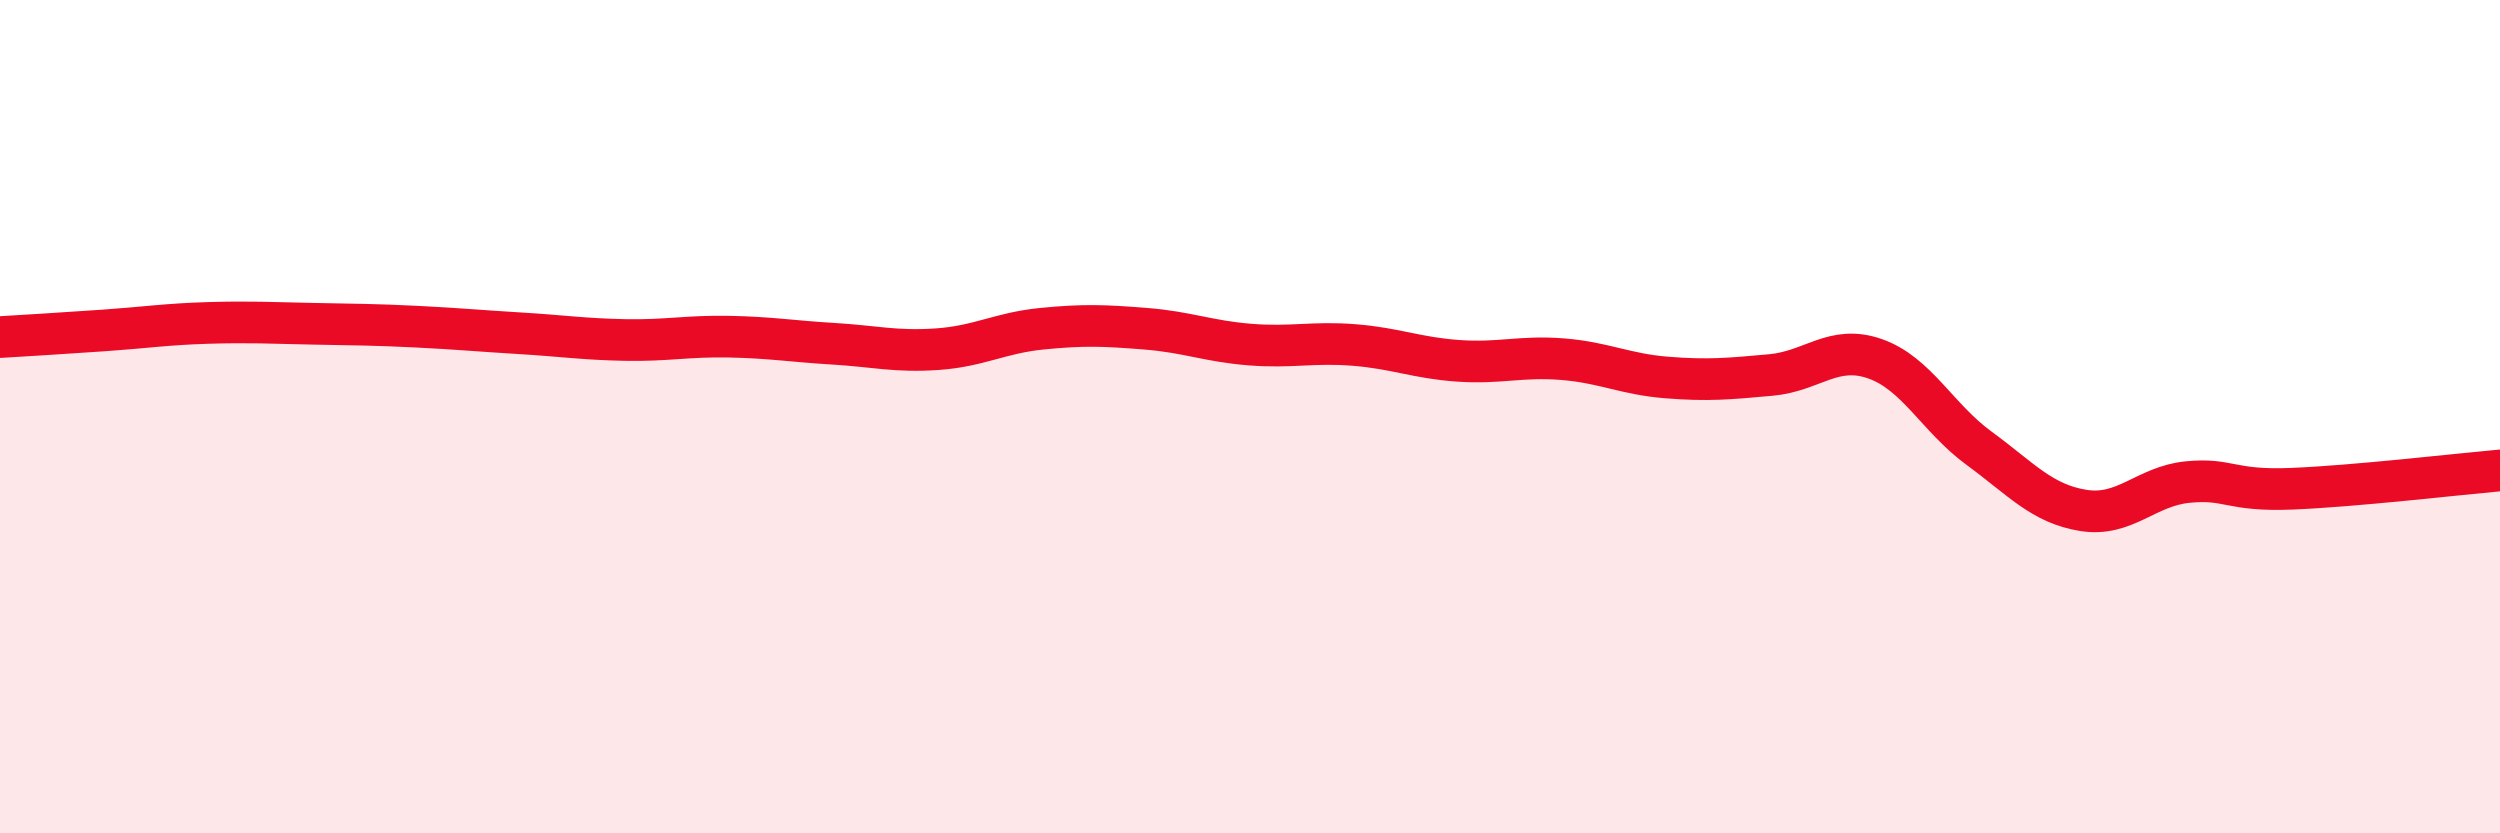
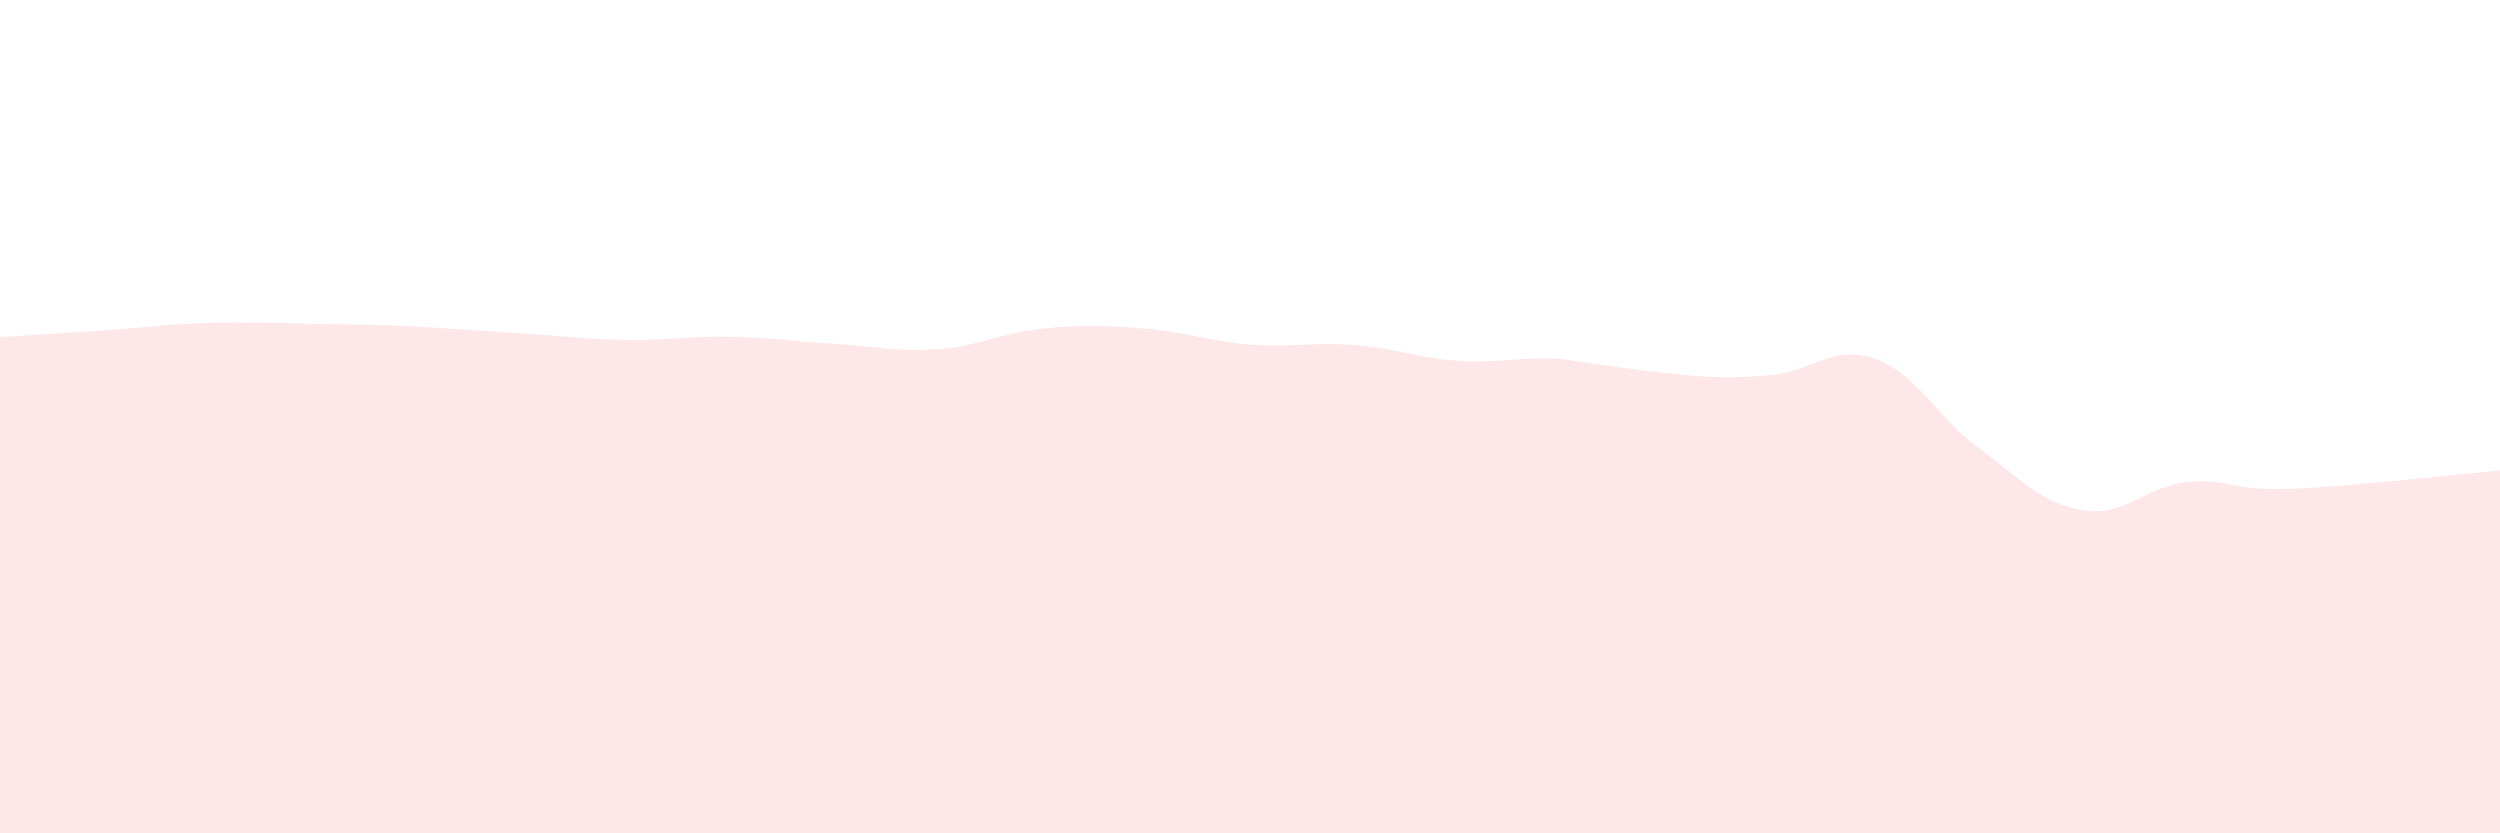
<svg xmlns="http://www.w3.org/2000/svg" width="60" height="20" viewBox="0 0 60 20">
-   <path d="M 0,8.09 C 0.5,8.06 1.5,8 2.5,7.93 C 3.5,7.86 4,7.78 5,7.75 C 6,7.72 6.5,7.75 7.5,7.77 C 8.5,7.79 9,7.79 10,7.84 C 11,7.89 11.5,7.94 12.5,8 C 13.5,8.06 14,8.14 15,8.16 C 16,8.18 16.5,8.06 17.5,8.08 C 18.5,8.1 19,8.19 20,8.25 C 21,8.31 21.5,8.45 22.5,8.38 C 23.5,8.31 24,7.99 25,7.89 C 26,7.79 26.5,7.81 27.5,7.89 C 28.5,7.97 29,8.19 30,8.27 C 31,8.35 31.5,8.2 32.5,8.28 C 33.5,8.36 34,8.59 35,8.66 C 36,8.73 36.5,8.54 37.5,8.62 C 38.5,8.7 39,8.98 40,9.06 C 41,9.14 41.5,9.09 42.5,9 C 43.5,8.91 44,8.26 45,8.61 C 46,8.96 46.5,10.03 47.5,10.76 C 48.5,11.49 49,12.09 50,12.25 C 51,12.41 51.5,11.67 52.5,11.57 C 53.5,11.47 53.5,11.79 55,11.73 C 56.5,11.67 59,11.38 60,11.29L60 20L0 20Z" fill="#EB0A25" opacity="0.1" stroke-linecap="round" stroke-linejoin="round" />
-   <path d="M 0,8.09 C 0.5,8.06 1.5,8 2.5,7.93 C 3.5,7.86 4,7.78 5,7.75 C 6,7.72 6.5,7.75 7.5,7.77 C 8.5,7.79 9,7.79 10,7.84 C 11,7.89 11.5,7.94 12.5,8 C 13.5,8.06 14,8.14 15,8.16 C 16,8.18 16.5,8.06 17.5,8.08 C 18.5,8.1 19,8.19 20,8.25 C 21,8.31 21.5,8.45 22.5,8.38 C 23.5,8.31 24,7.99 25,7.89 C 26,7.79 26.5,7.81 27.5,7.89 C 28.5,7.97 29,8.19 30,8.27 C 31,8.35 31.5,8.2 32.5,8.28 C 33.5,8.36 34,8.59 35,8.66 C 36,8.73 36.5,8.54 37.5,8.62 C 38.5,8.7 39,8.98 40,9.06 C 41,9.14 41.5,9.09 42.5,9 C 43.5,8.91 44,8.26 45,8.61 C 46,8.96 46.5,10.03 47.5,10.76 C 48.5,11.49 49,12.09 50,12.25 C 51,12.41 51.5,11.67 52.5,11.57 C 53.5,11.47 53.5,11.79 55,11.73 C 56.5,11.67 59,11.38 60,11.29" stroke="#EB0A25" stroke-width="1" fill="none" stroke-linecap="round" stroke-linejoin="round" />
+   <path d="M 0,8.09 C 0.5,8.06 1.5,8 2.5,7.93 C 3.5,7.86 4,7.78 5,7.75 C 6,7.72 6.5,7.75 7.5,7.77 C 8.5,7.79 9,7.79 10,7.84 C 11,7.89 11.5,7.94 12.5,8 C 13.5,8.06 14,8.14 15,8.16 C 16,8.18 16.5,8.06 17.5,8.08 C 18.5,8.1 19,8.19 20,8.25 C 21,8.31 21.5,8.45 22.5,8.38 C 23.5,8.31 24,7.99 25,7.89 C 26,7.79 26.5,7.81 27.5,7.89 C 28.5,7.97 29,8.19 30,8.27 C 31,8.35 31.5,8.2 32.5,8.28 C 33.5,8.36 34,8.59 35,8.66 C 36,8.73 36.5,8.54 37.5,8.62 C 41,9.14 41.5,9.09 42.5,9 C 43.5,8.91 44,8.26 45,8.61 C 46,8.96 46.5,10.03 47.5,10.76 C 48.5,11.49 49,12.09 50,12.25 C 51,12.41 51.5,11.67 52.5,11.57 C 53.5,11.47 53.5,11.79 55,11.73 C 56.5,11.67 59,11.38 60,11.29L60 20L0 20Z" fill="#EB0A25" opacity="0.1" stroke-linecap="round" stroke-linejoin="round" />
</svg>